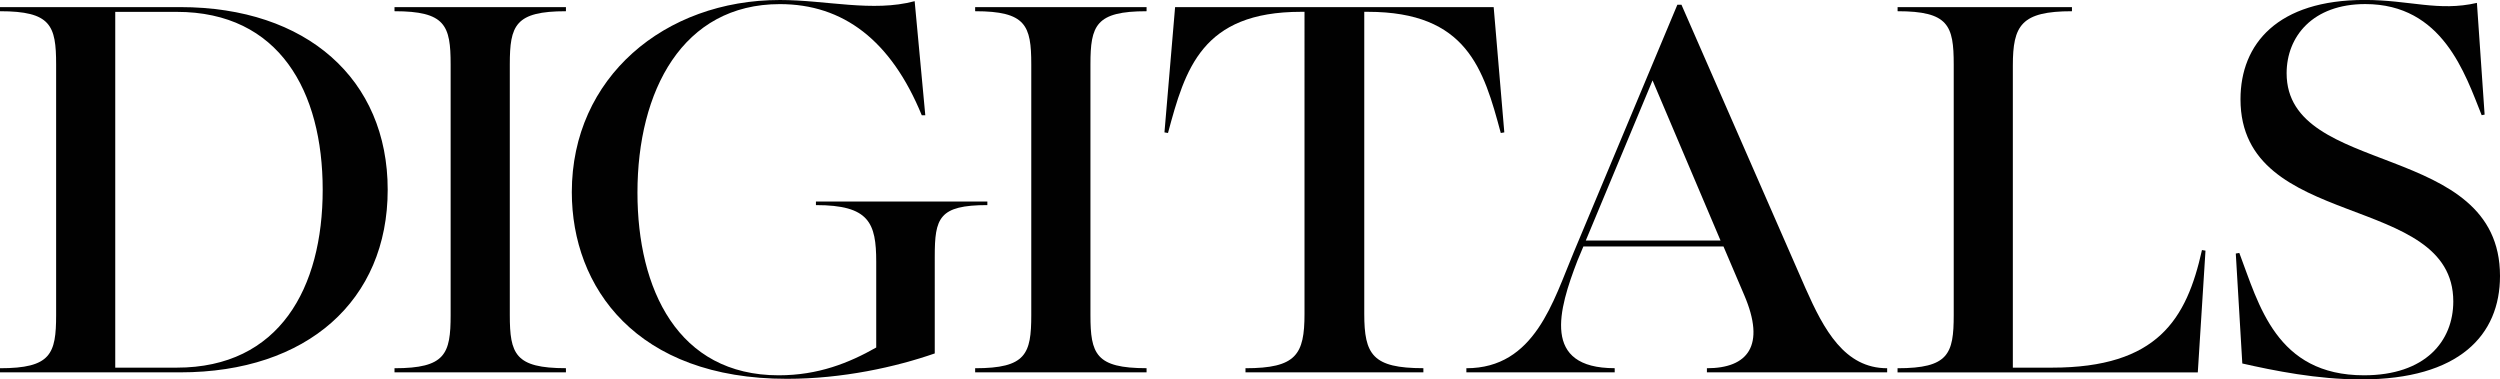
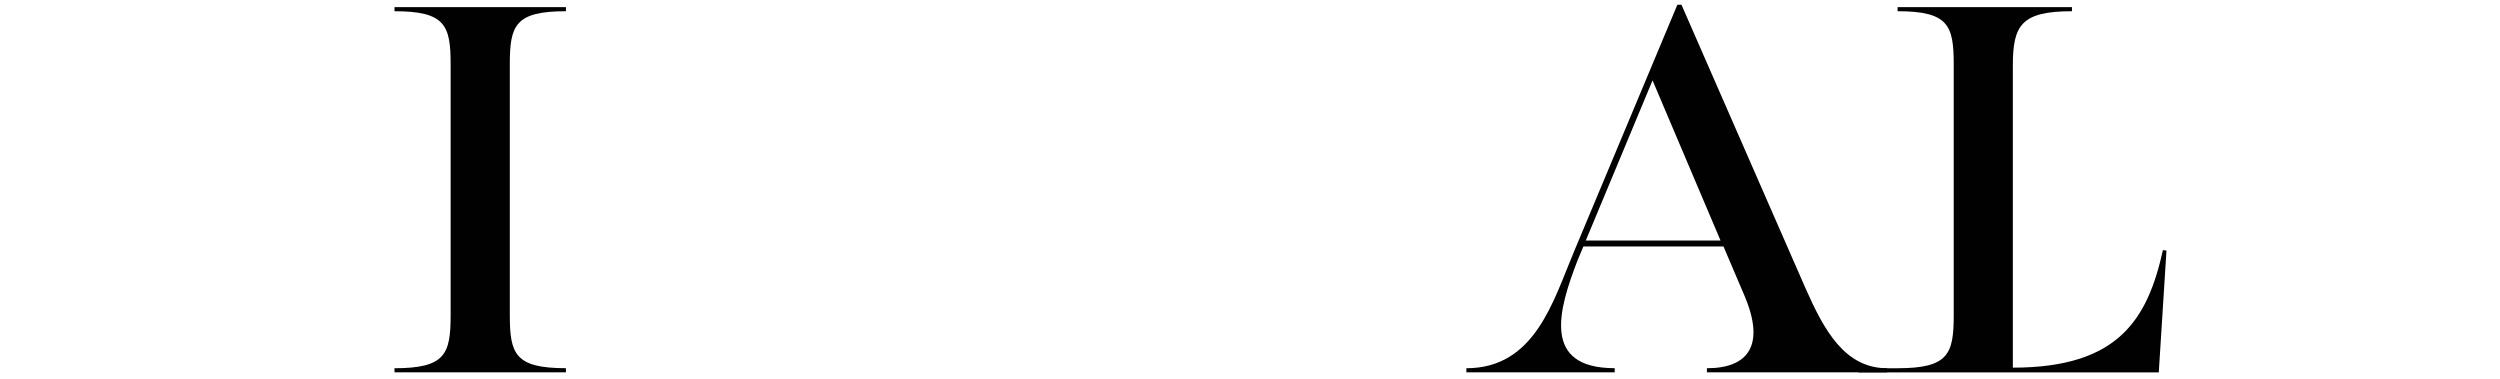
<svg xmlns="http://www.w3.org/2000/svg" version="1.1" id="Layer_1" x="0px" y="0px" viewBox="0 0 510 77.41" style="enable-background:new 0 0 510 77.41;" xml:space="preserve">
  <style type="text/css">
	.st0{fill:#010101;}
</style>
  <g>
-     <path class="st0" d="M0,75.12c10.37,0,11.45-2.89,11.45-10.85V13.14C11.45,5.18,10.37,2.29,0,2.29V1.45h36.77   c25.8,0,42.32,14.71,42.32,37.26S62.7,75.96,36.77,75.96H0V75.12z M36.05,75c20.98,0,29.78-16.28,29.78-36.29   c0-20.01-8.8-36.29-29.78-36.29H23.51V75H36.05z" />
    <path class="st0" d="M80.48,75.12c10.37,0,11.45-2.89,11.45-10.85V13.14c0-7.96-1.08-10.85-11.45-10.85V1.45h34.97v0.84   c-10.37,0-11.45,2.89-11.45,10.85v51.12c0,7.96,1.08,10.85,11.45,10.85v0.84H80.48V75.12z" />
-     <path class="st0" d="M116.65,39.19C116.65,15.8,135.58,0,159.1,0c9.41,0,18.93,2.53,27.49,0.24l2.17,23.27h-0.72   C181.76,8.2,172,0.84,159.1,0.84c-19.89,0-29.06,17.72-29.06,38.46c0,19.65,8.2,37.26,28.82,37.26c8.08,0,14.35-2.53,19.89-5.67   V53.41c0-7.96-1.45-11.57-12.3-11.57v-0.72h34.97v0.72c-9.89,0-10.73,2.65-10.73,10.49V72.1c-7.96,2.77-18.81,5.18-30.14,5.18   C129.8,77.29,116.65,58.6,116.65,39.19z" />
-     <path class="st0" d="M198.93,75.12c10.37,0,11.45-2.89,11.45-10.85V13.14c0-7.96-1.09-10.85-11.45-10.85V1.45h34.97v0.84   c-10.37,0-11.45,2.89-11.45,10.85v51.12c0,7.96,1.09,10.85,11.45,10.85v0.84h-34.97V75.12z" />
-     <path class="st0" d="M254.06,75.12c10.37,0,12.06-2.77,12.06-11.09V2.41h-0.72c-20.26,0-23.63,11.7-27.13,24.72l-0.72-0.12   l2.17-25.56h64.99l2.17,25.56l-0.72,0.12c-3.5-13.02-6.87-24.72-27.13-24.72h-0.72v61.61c0,8.32,1.69,11.09,12.06,11.09v0.84   h-36.29V75.12z" />
    <path class="st0" d="M299.14,75.12c13.99,0,17.72-13.74,21.94-23.75l21.1-50.4h0.84l25.32,57.87c3.74,8.44,7.96,16.28,16.64,16.28   v0.84h-36.77v-0.84c8.32,0,12.06-4.58,7.6-14.95l-4.22-9.89h-28.58l-1.21,2.89c-3.86,10.01-7.35,21.94,7.6,21.94v0.84h-30.26V75.12   z M350.99,49.07L337.12,16.4L323.5,49.07H350.99z" />
-     <path class="st0" d="M387.11,75.12c10.37,0,11.45-2.89,11.45-10.85V13.14c0-7.96-1.08-10.85-11.45-10.85V1.45h35.57v0.84   c-10.37,0-12.06,2.89-12.06,11.09V75h7.96c21.58,0,27.49-9.89,30.62-23.99l0.72,0.12l-1.57,24.84h-61.25V75.12z" />
-     <path class="st0" d="M457.43,74.15l-1.33-22.43l0.72-0.12c3.98,10.49,7.48,24.96,25.44,24.96c12.54,0,18.21-6.99,18.21-15.07   c0-22.43-43.41-14.23-43.41-41.24c0-11.33,7.6-20.26,25.32-20.26c9.16,0,15.07,2.41,22.91,0.6l1.57,22.79l-0.6,0.12   c-3.38-8.44-7.96-22.67-23.75-22.67c-10.73,0-16.04,6.63-16.04,14.11c0,21.34,43.53,13.63,43.53,41.36   c0,12.06-8.32,21.1-28.33,21.1C472.74,77.41,463.82,75.6,457.43,74.15z" />
+     <path class="st0" d="M387.11,75.12c10.37,0,11.45-2.89,11.45-10.85V13.14c0-7.96-1.08-10.85-11.45-10.85V1.45h35.57v0.84   c-10.37,0-12.06,2.89-12.06,11.09V75c21.58,0,27.49-9.89,30.62-23.99l0.72,0.12l-1.57,24.84h-61.25V75.12z" />
  </g>
</svg>